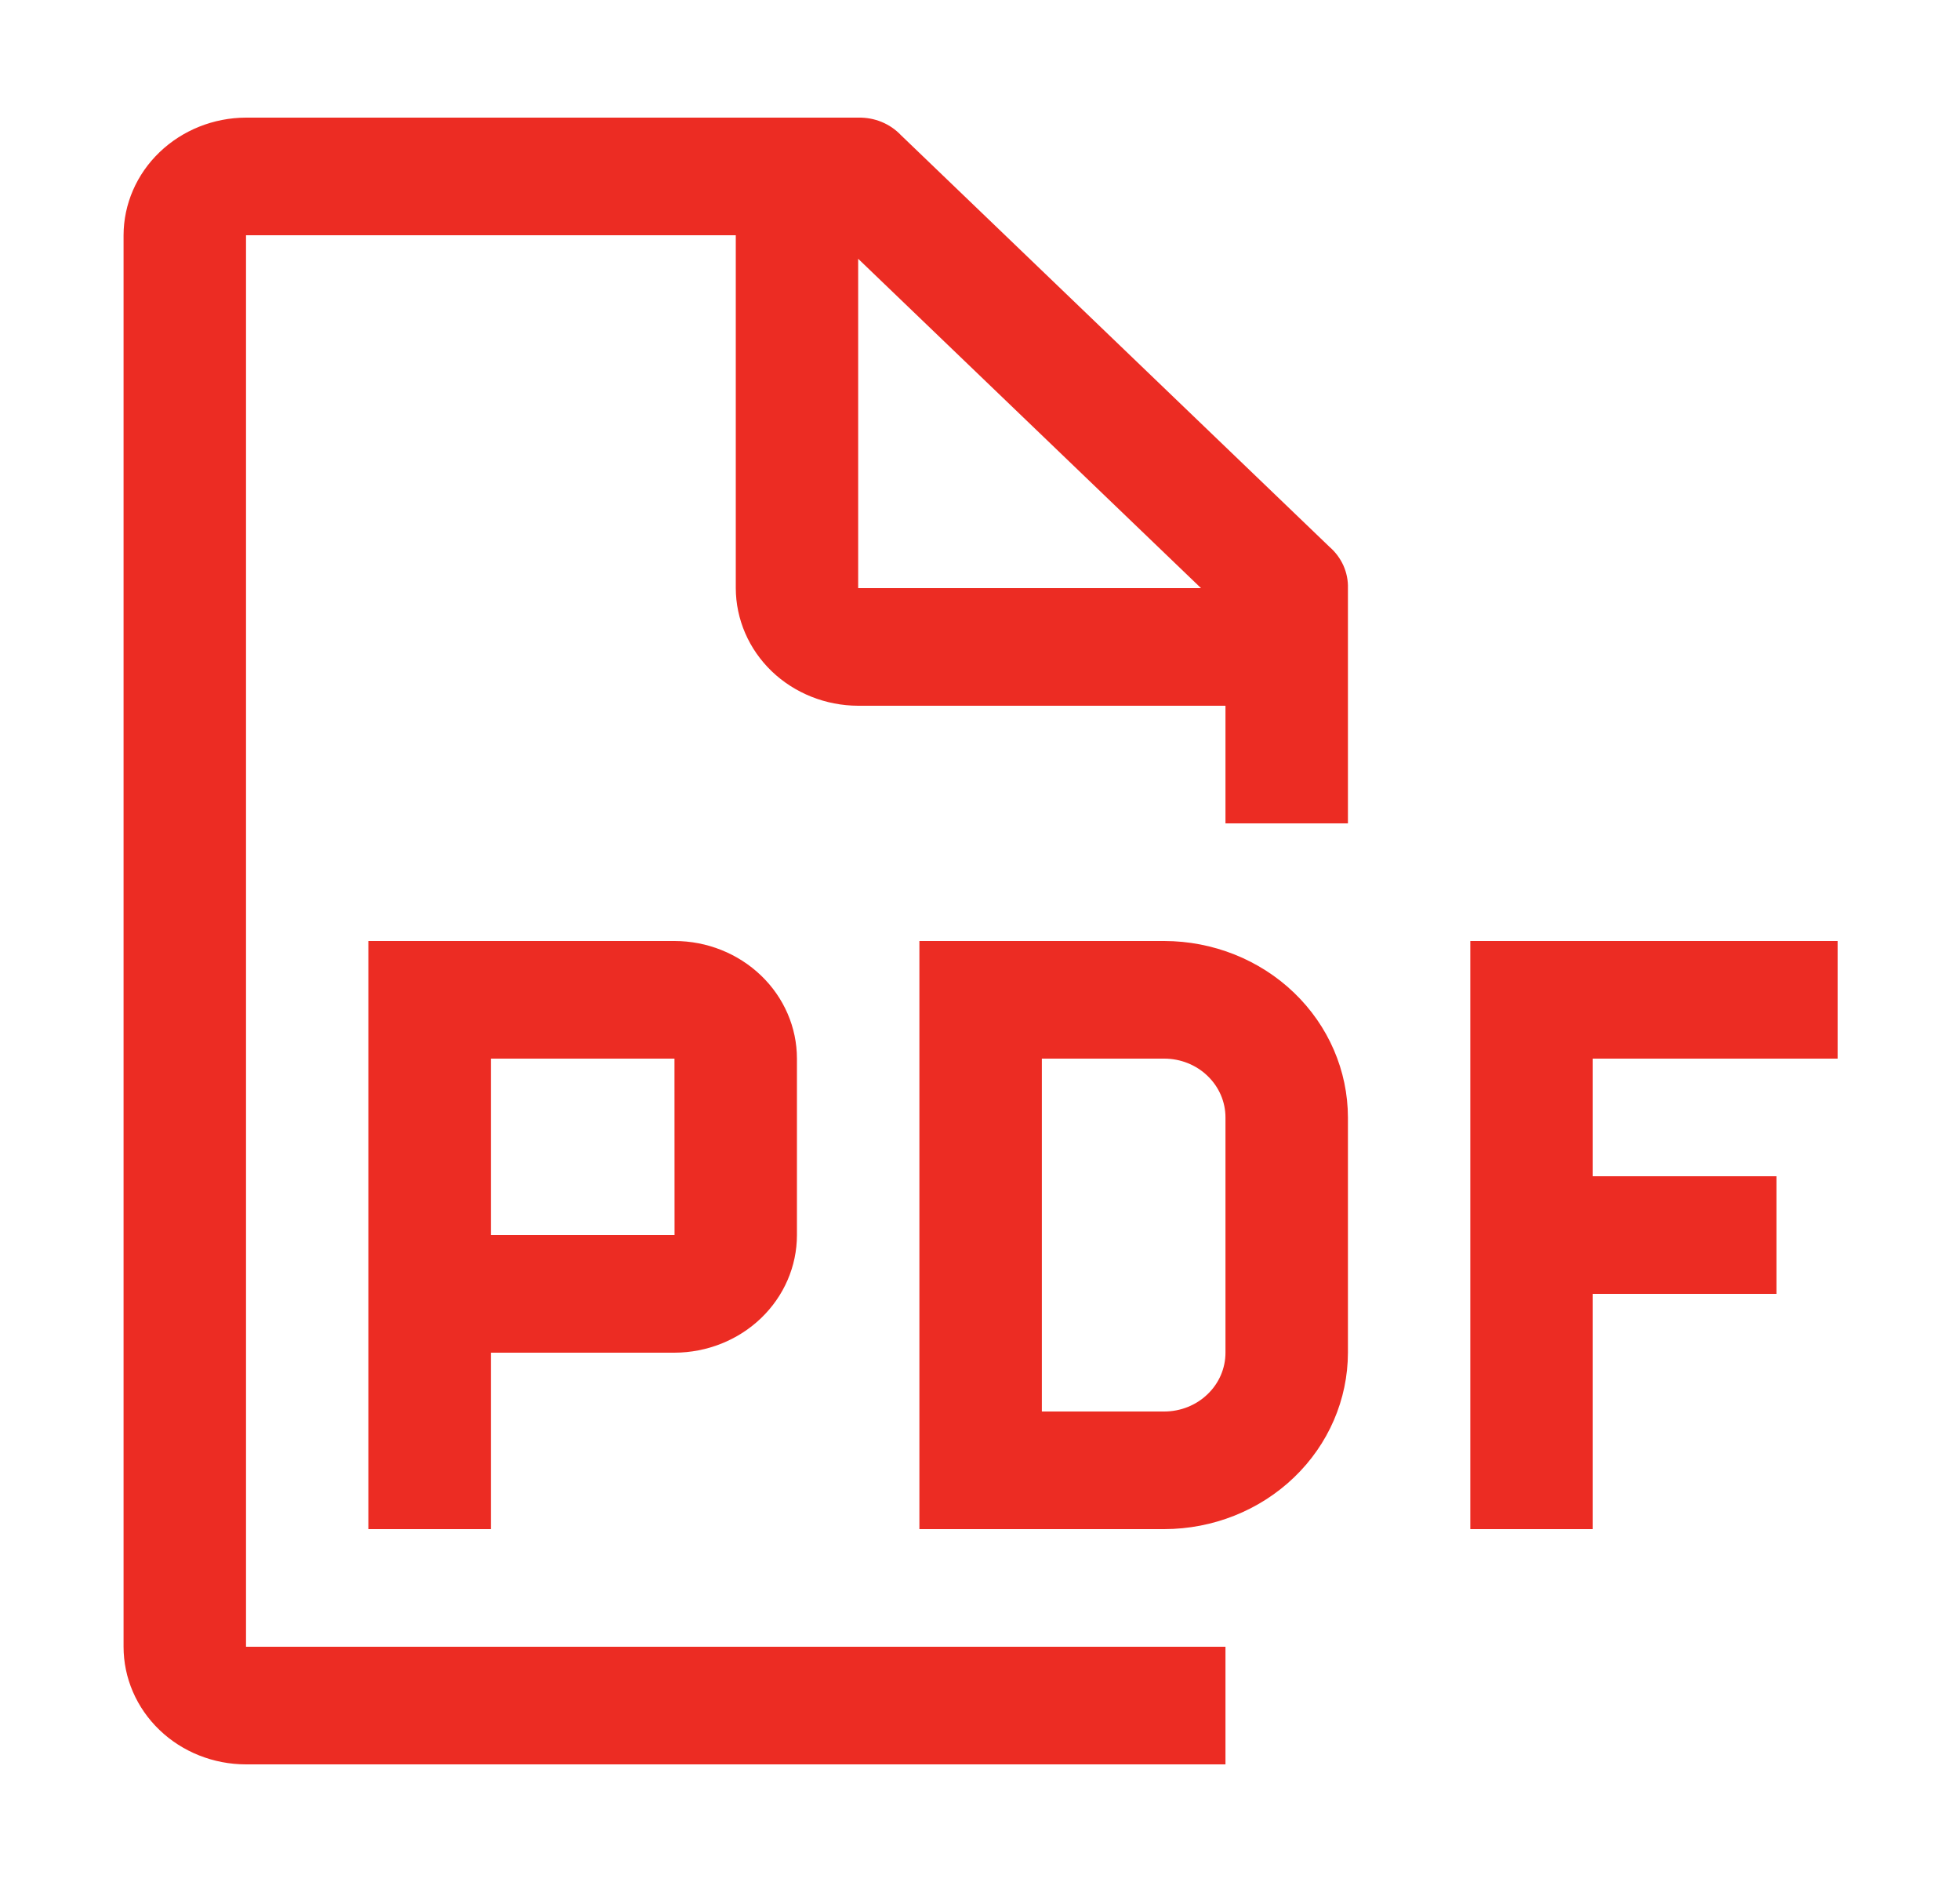
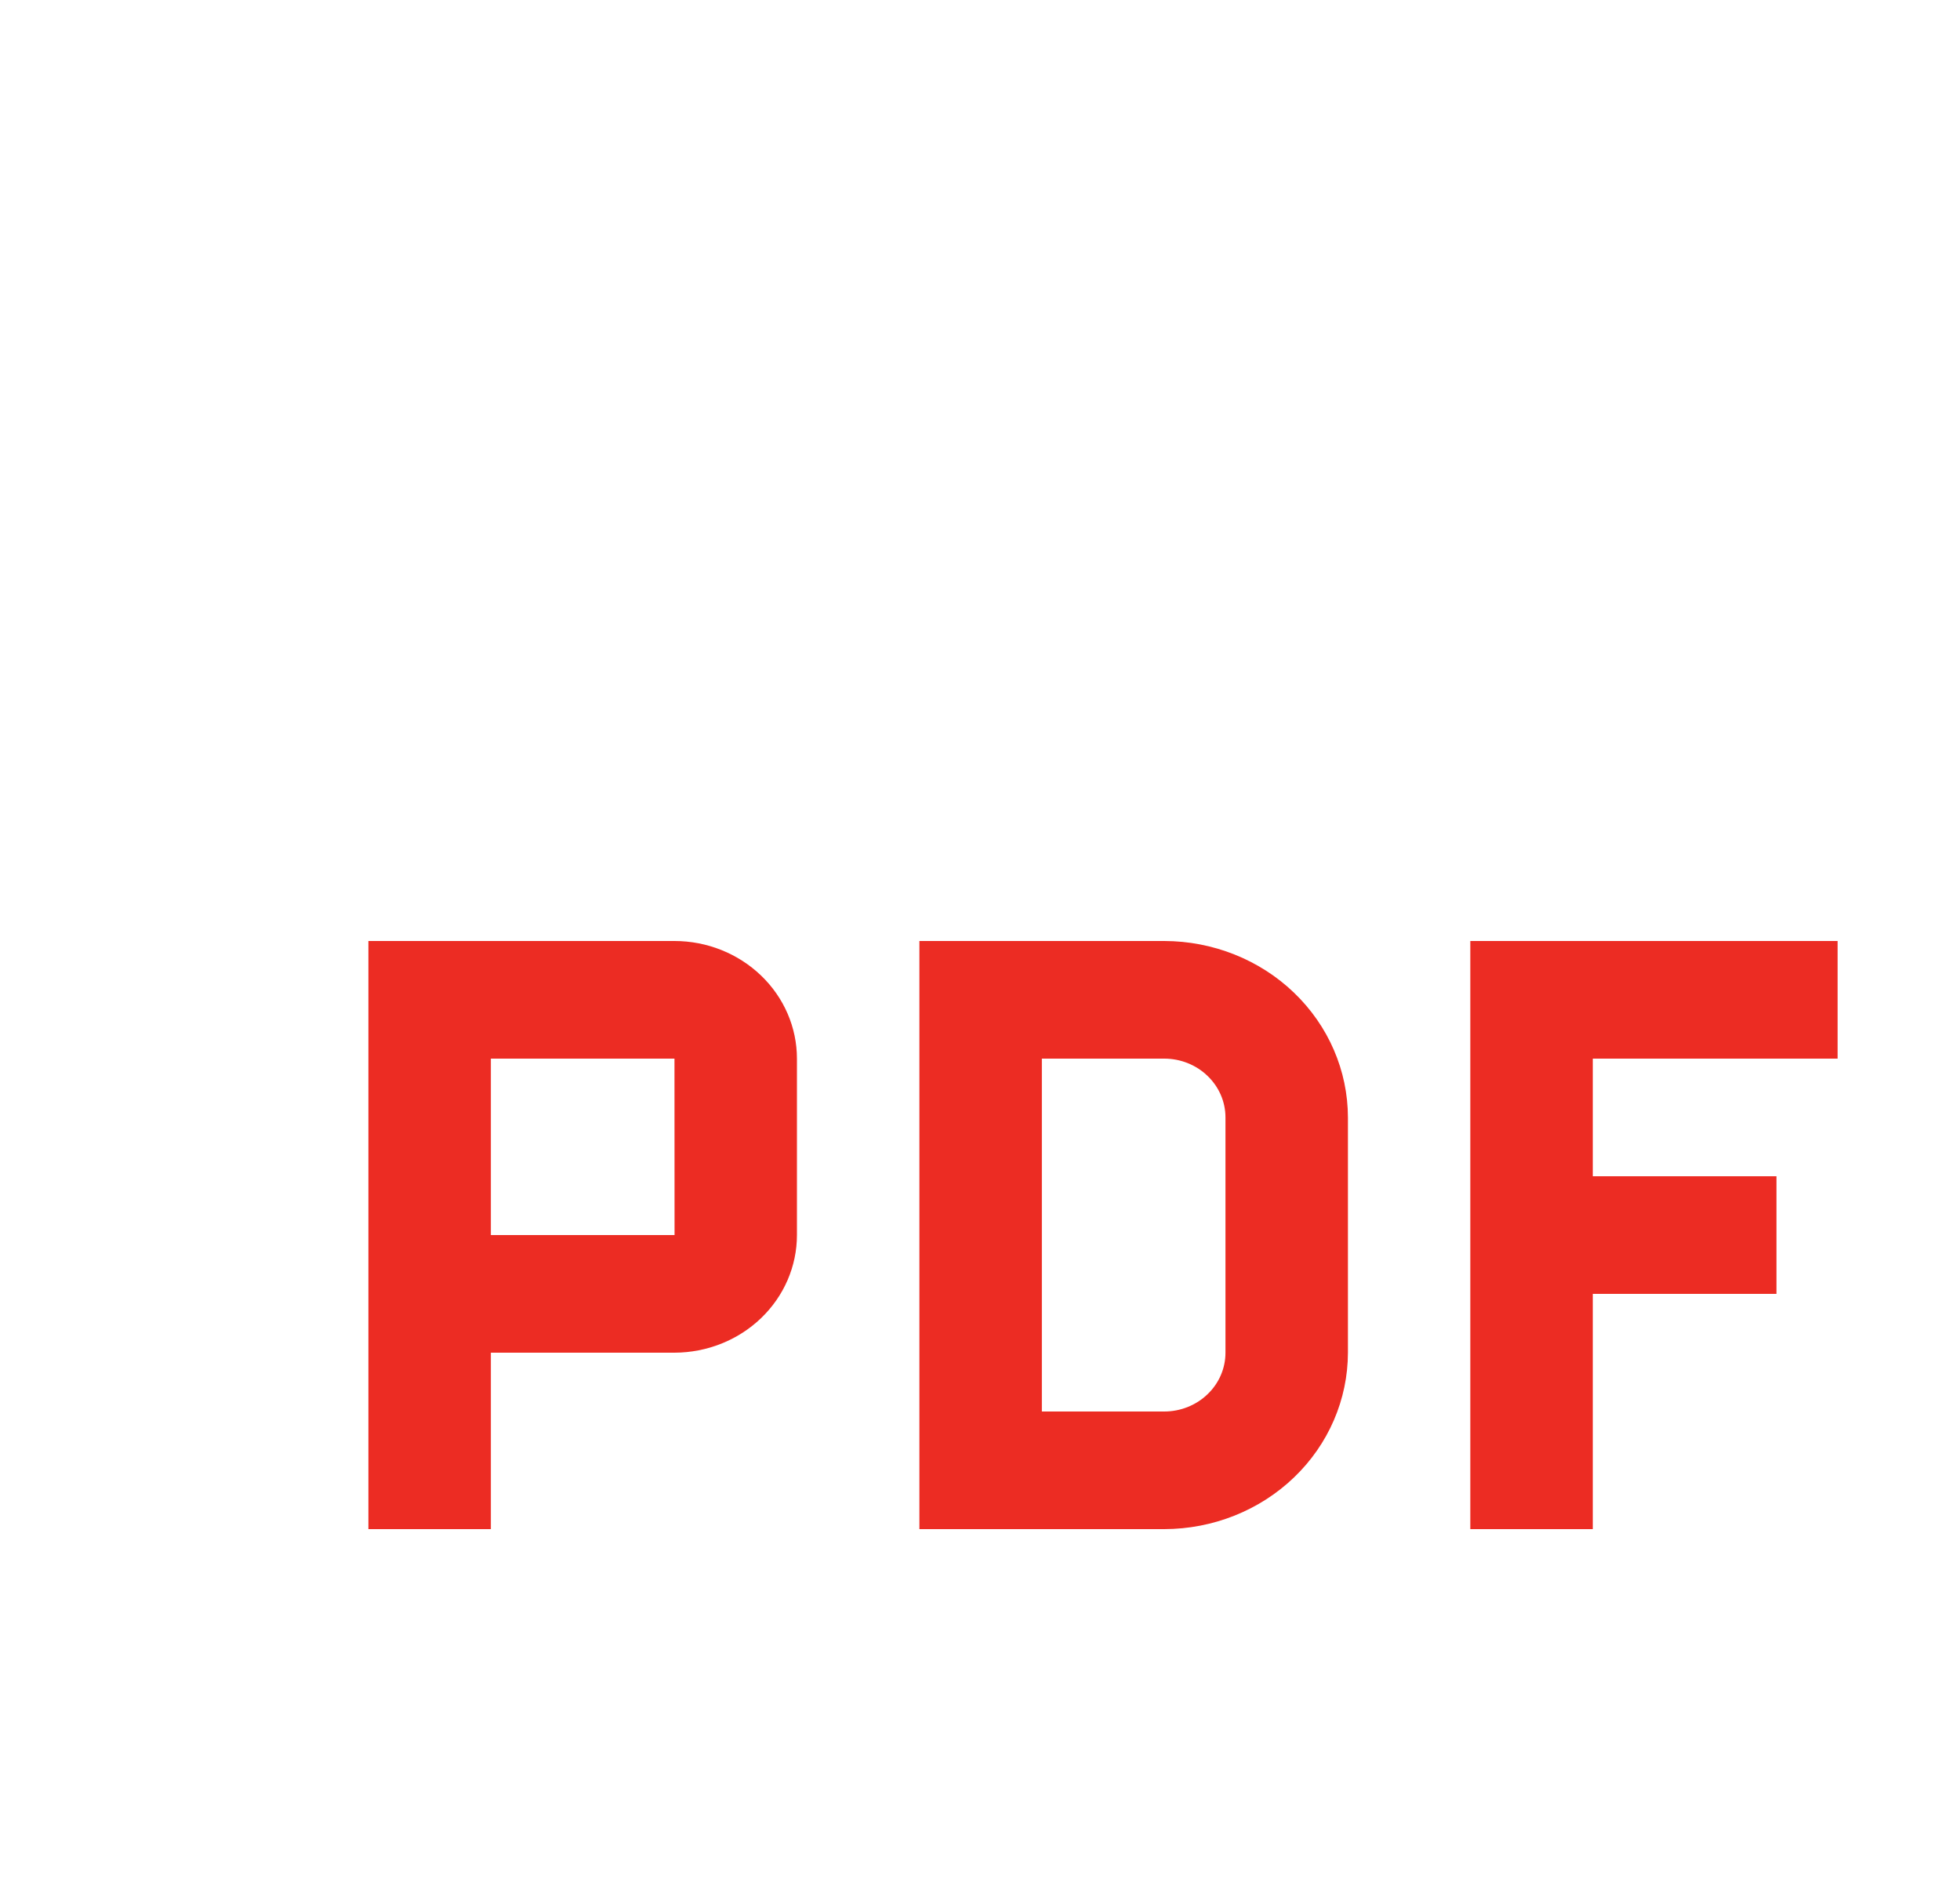
<svg xmlns="http://www.w3.org/2000/svg" width="25" height="24" viewBox="0 0 25 24" fill="none">
  <g id="carbon:document-pdf">
    <path id="Vector" d="M23.439 13.5V12H18.754V19.5H20.316V16.5H22.659V15H20.316V13.5H23.439ZM14.85 19.5H11.727V12H14.85C15.471 12.001 16.067 12.238 16.506 12.66C16.945 13.082 17.192 13.653 17.193 14.25V17.25C17.192 17.847 16.945 18.419 16.506 18.84C16.067 19.262 15.471 19.499 14.85 19.5ZM13.289 18H14.85C15.057 18 15.256 17.921 15.402 17.78C15.549 17.64 15.631 17.449 15.631 17.25V14.25C15.631 14.051 15.549 13.861 15.402 13.72C15.256 13.579 15.057 13.5 14.85 13.5H13.289V18ZM8.603 12H4.699V19.5H6.261V17.25H8.603C9.017 17.249 9.414 17.091 9.707 16.81C10 16.529 10.165 16.148 10.165 15.75V13.5C10.165 13.102 10 12.721 9.707 12.44C9.414 12.159 9.017 12 8.603 12ZM6.261 15.75V13.5H8.603L8.604 15.75H6.261Z" fill="#EC2C23" />
-     <path id="Vector_2" d="M17.193 10.5V7.5C17.196 7.402 17.176 7.304 17.136 7.213C17.095 7.122 17.035 7.041 16.959 6.975L11.493 1.725C11.424 1.652 11.34 1.594 11.245 1.555C11.151 1.516 11.049 1.498 10.946 1.5H3.138C2.724 1.501 2.328 1.66 2.035 1.941C1.742 2.222 1.577 2.603 1.576 3V21C1.576 21.398 1.741 21.78 2.034 22.061C2.326 22.342 2.724 22.5 3.138 22.5H15.631V21H3.138V3H9.385V7.5C9.386 7.898 9.551 8.279 9.843 8.56C10.136 8.841 10.533 8.999 10.946 9H15.631V10.5H17.193ZM10.946 7.5V3.3L15.319 7.5H10.946Z" fill="#EC2C23" />
  </g>
</svg>